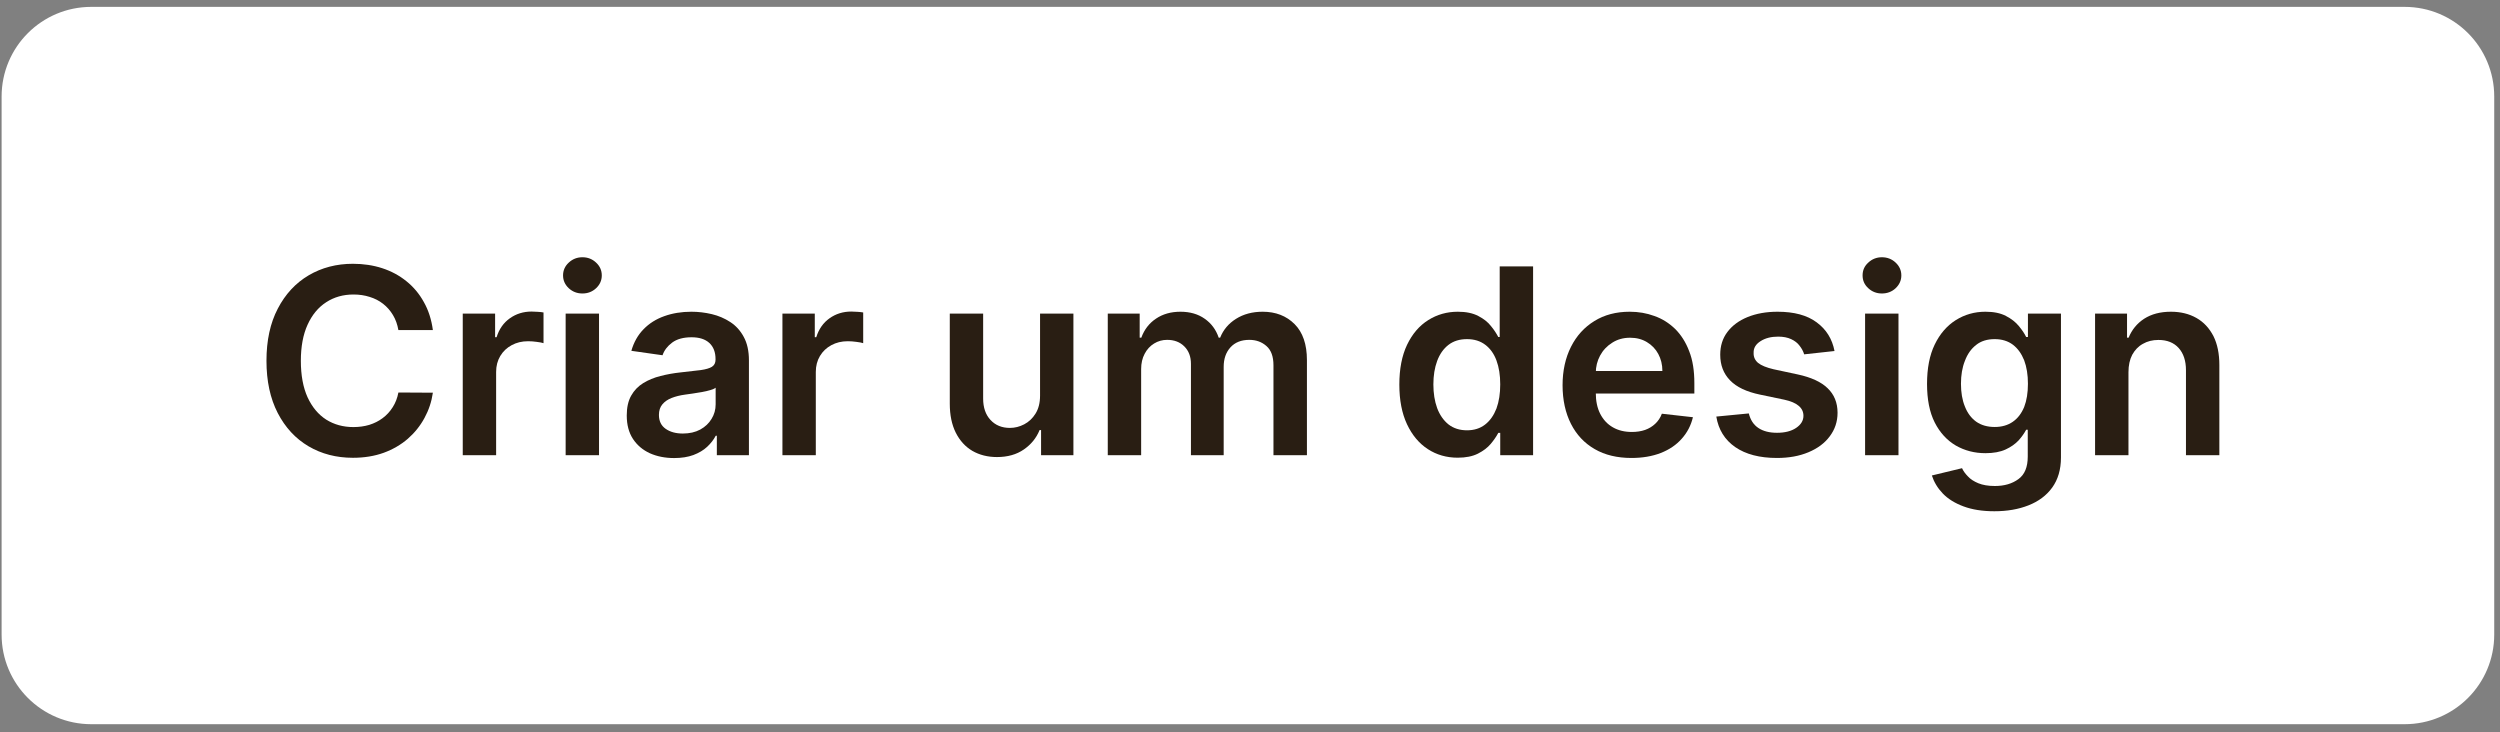
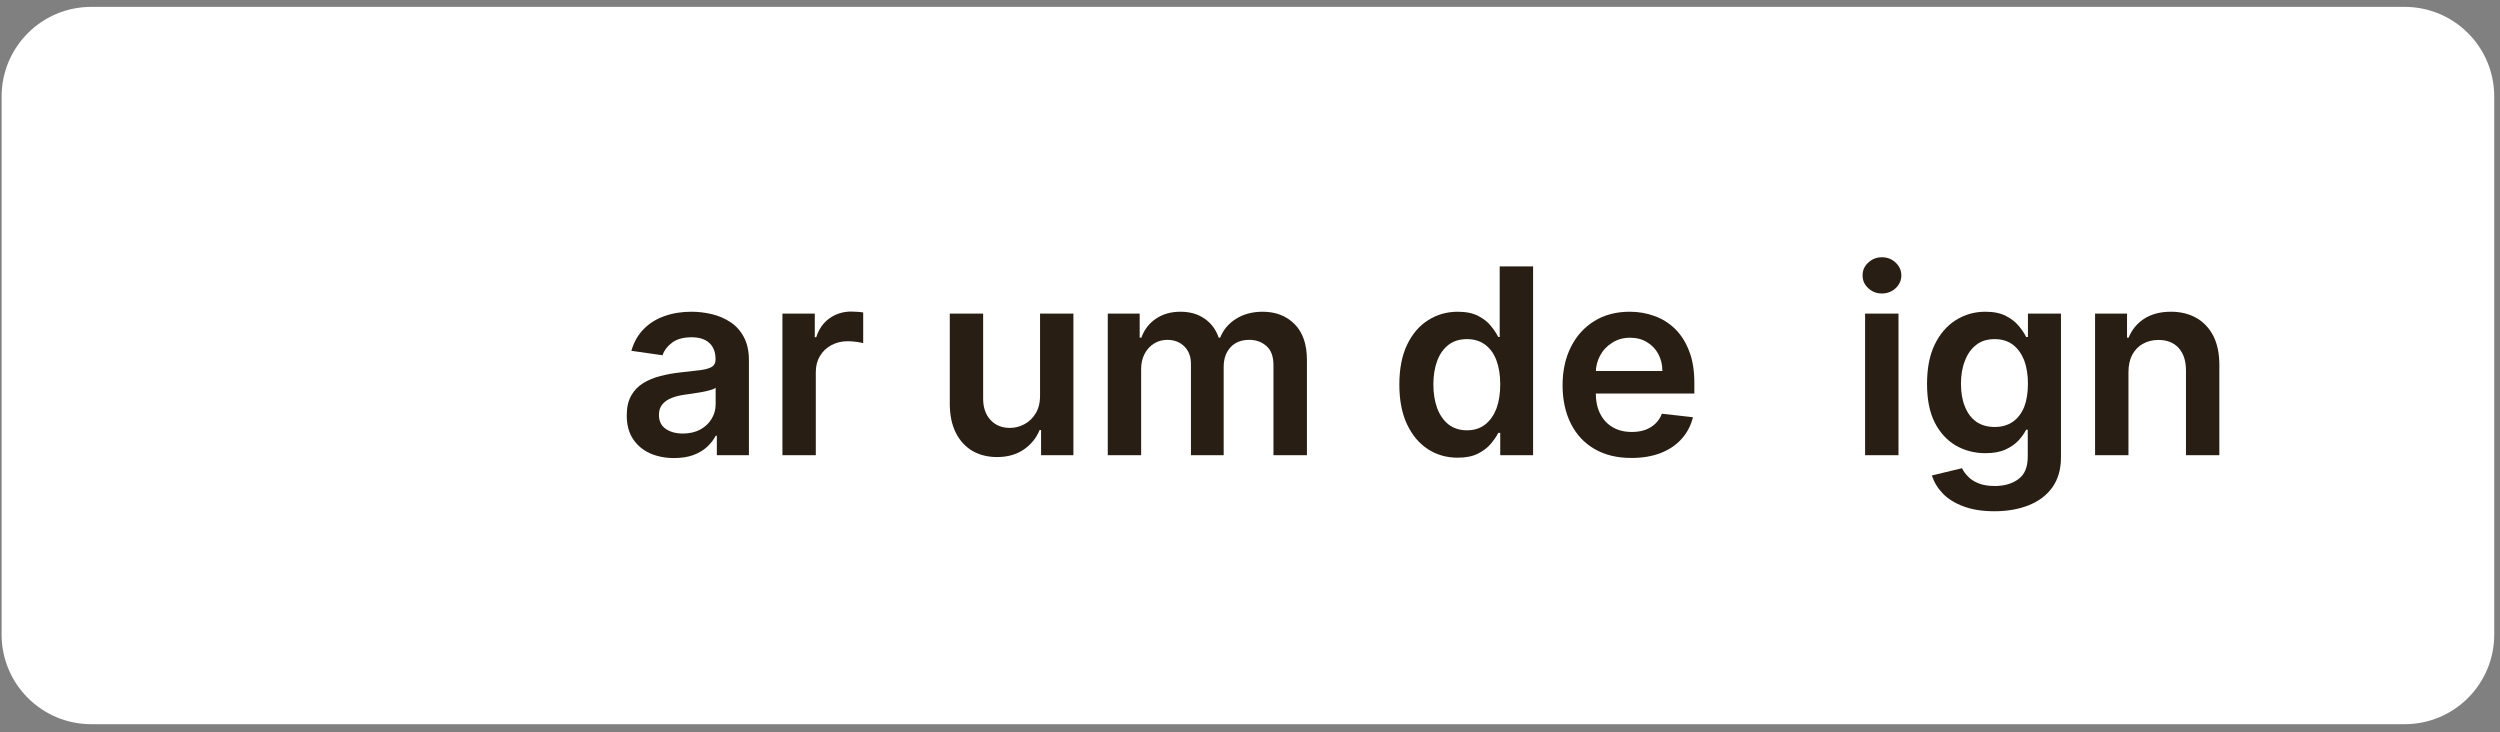
<svg xmlns="http://www.w3.org/2000/svg" width="140" height="41" viewBox="0 0 140 41" fill="none">
  <rect x="0" y="0" width="140" height="41" fill="#808080" stroke="none" />
  <path d="M0.09 5.407C0.09 2.633 2.338 0.385 5.111 0.385H134.657C137.437 0.385 139.677 2.633 139.677 5.407V35.534C139.677 38.307 137.437 40.555 134.657 40.555H5.111C2.338 40.555 0.09 38.307 0.09 35.534V5.407Z" fill="white" />
-   <path d="M24.241 18.485H22.31C22.255 18.168 22.154 17.887 22.006 17.643C21.858 17.395 21.673 17.185 21.453 17.013C21.233 16.841 20.982 16.712 20.699 16.626C20.421 16.537 20.119 16.492 19.796 16.492C19.221 16.492 18.711 16.636 18.267 16.925C17.823 17.211 17.476 17.631 17.224 18.185C16.973 18.736 16.848 19.409 16.848 20.204C16.848 21.013 16.973 21.695 17.224 22.249C17.479 22.799 17.827 23.216 18.267 23.498C18.711 23.777 19.219 23.916 19.791 23.916C20.107 23.916 20.403 23.875 20.679 23.793C20.958 23.706 21.207 23.581 21.427 23.416C21.651 23.25 21.839 23.047 21.99 22.806C22.145 22.566 22.252 22.29 22.31 21.98L24.241 21.991C24.169 22.493 24.012 22.965 23.772 23.405C23.534 23.846 23.222 24.235 22.837 24.572C22.451 24.906 22 25.168 21.484 25.357C20.968 25.543 20.395 25.636 19.765 25.636C18.835 25.636 18.006 25.421 17.276 24.991C16.546 24.56 15.972 23.939 15.552 23.127C15.132 22.314 14.922 21.34 14.922 20.204C14.922 19.065 15.133 18.091 15.557 17.282C15.98 16.469 16.557 15.848 17.286 15.418C18.016 14.988 18.842 14.772 19.765 14.772C20.353 14.772 20.901 14.855 21.407 15.02C21.913 15.185 22.364 15.428 22.759 15.748C23.155 16.065 23.481 16.454 23.735 16.915C23.994 17.373 24.162 17.896 24.241 18.485Z" fill="#291E13" />
-   <path d="M25.914 25.491V17.56H27.726V18.882H27.809C27.953 18.424 28.201 18.072 28.552 17.824C28.907 17.573 29.311 17.447 29.766 17.447C29.869 17.447 29.984 17.452 30.112 17.462C30.243 17.469 30.351 17.481 30.437 17.498V19.218C30.358 19.19 30.232 19.166 30.06 19.145C29.891 19.121 29.728 19.109 29.57 19.109C29.229 19.109 28.922 19.183 28.651 19.331C28.382 19.476 28.17 19.677 28.015 19.936C27.861 20.194 27.783 20.491 27.783 20.829V25.491H25.914Z" fill="#291E13" />
-   <path d="M31.676 25.491V17.561H33.545V25.491H31.676ZM32.615 16.435C32.319 16.435 32.065 16.337 31.851 16.141C31.638 15.941 31.531 15.702 31.531 15.423C31.531 15.141 31.638 14.902 31.851 14.705C32.065 14.506 32.319 14.406 32.615 14.406C32.915 14.406 33.17 14.506 33.38 14.705C33.593 14.902 33.7 15.141 33.7 15.423C33.7 15.702 33.593 15.941 33.38 16.141C33.17 16.337 32.915 16.435 32.615 16.435Z" fill="#291E13" />
  <path d="M37.752 25.651C37.25 25.651 36.797 25.562 36.394 25.383C35.995 25.2 35.678 24.932 35.444 24.577C35.213 24.223 35.098 23.785 35.098 23.266C35.098 22.818 35.181 22.448 35.346 22.156C35.511 21.863 35.737 21.629 36.022 21.453C36.308 21.278 36.63 21.145 36.988 21.056C37.349 20.963 37.723 20.896 38.108 20.855C38.573 20.806 38.95 20.763 39.239 20.725C39.528 20.684 39.738 20.622 39.869 20.54C40.003 20.453 40.07 20.321 40.07 20.142V20.111C40.07 19.722 39.955 19.421 39.724 19.207C39.494 18.994 39.162 18.887 38.728 18.887C38.27 18.887 37.907 18.987 37.638 19.187C37.373 19.386 37.194 19.622 37.102 19.894L35.356 19.646C35.494 19.164 35.721 18.762 36.038 18.438C36.355 18.111 36.742 17.867 37.2 17.705C37.657 17.54 38.163 17.457 38.718 17.457C39.1 17.457 39.48 17.502 39.859 17.591C40.237 17.681 40.583 17.829 40.897 18.035C41.21 18.238 41.461 18.515 41.65 18.867C41.843 19.218 41.94 19.657 41.94 20.183V25.491H40.143V24.402H40.081C39.967 24.622 39.807 24.828 39.601 25.021C39.397 25.211 39.141 25.364 38.831 25.481C38.525 25.594 38.165 25.651 37.752 25.651ZM38.237 24.278C38.613 24.278 38.938 24.204 39.213 24.056C39.489 23.904 39.7 23.705 39.848 23.457C40 23.209 40.076 22.939 40.076 22.646V21.712C40.017 21.76 39.917 21.805 39.776 21.846C39.638 21.887 39.484 21.923 39.311 21.954C39.139 21.985 38.969 22.013 38.8 22.037C38.632 22.061 38.485 22.082 38.361 22.099C38.083 22.137 37.833 22.199 37.613 22.285C37.392 22.371 37.219 22.491 37.091 22.646C36.964 22.798 36.9 22.994 36.9 23.235C36.9 23.579 37.026 23.839 37.277 24.014C37.528 24.19 37.848 24.278 38.237 24.278Z" fill="#291E13" />
  <path d="M43.816 25.491V17.56H45.628V18.882H45.711C45.855 18.424 46.103 18.072 46.454 17.824C46.809 17.573 47.213 17.447 47.668 17.447C47.771 17.447 47.886 17.452 48.014 17.462C48.145 17.469 48.253 17.481 48.339 17.498V19.218C48.26 19.19 48.134 19.166 47.962 19.145C47.793 19.121 47.63 19.109 47.472 19.109C47.131 19.109 46.824 19.183 46.552 19.331C46.284 19.476 46.072 19.677 45.917 19.936C45.763 20.194 45.685 20.491 45.685 20.829V25.491H43.816Z" fill="#291E13" />
  <path d="M58.243 22.156V17.561H60.111V25.491H58.3V24.082H58.217C58.038 24.526 57.744 24.889 57.334 25.171C56.928 25.453 56.426 25.595 55.831 25.595C55.312 25.595 54.852 25.479 54.453 25.249C54.056 25.015 53.748 24.675 53.524 24.232C53.3 23.784 53.188 23.244 53.188 22.61V17.561H55.056V22.321C55.056 22.824 55.194 23.223 55.469 23.519C55.745 23.815 56.106 23.963 56.554 23.963C56.83 23.963 57.097 23.896 57.355 23.762C57.613 23.627 57.825 23.428 57.989 23.163C58.158 22.894 58.243 22.559 58.243 22.156Z" fill="#291E13" />
  <path d="M62.035 25.491V17.56H63.822V18.908H63.915C64.08 18.454 64.354 18.099 64.736 17.844C65.118 17.586 65.574 17.457 66.104 17.457C66.641 17.457 67.094 17.588 67.462 17.849C67.834 18.108 68.095 18.46 68.247 18.908H68.329C68.505 18.467 68.801 18.116 69.217 17.855C69.637 17.59 70.135 17.457 70.71 17.457C71.439 17.457 72.035 17.688 72.496 18.149C72.957 18.61 73.188 19.283 73.188 20.168V25.491H71.314V20.457C71.314 19.965 71.183 19.605 70.921 19.378C70.66 19.147 70.34 19.032 69.961 19.032C69.51 19.032 69.157 19.173 68.902 19.455C68.651 19.734 68.526 20.097 68.526 20.545V25.491H66.693V20.38C66.693 19.97 66.569 19.643 66.321 19.398C66.076 19.154 65.756 19.032 65.36 19.032C65.092 19.032 64.848 19.101 64.627 19.238C64.407 19.373 64.231 19.564 64.101 19.811C63.97 20.056 63.904 20.342 63.904 20.669V25.491H62.035Z" fill="#291E13" />
  <path d="M81.632 25.631C81.009 25.631 80.451 25.471 79.959 25.151C79.467 24.831 79.078 24.366 78.792 23.757C78.506 23.147 78.363 22.407 78.363 21.536C78.363 20.655 78.508 19.912 78.797 19.306C79.09 18.697 79.484 18.237 79.98 17.927C80.475 17.614 81.028 17.457 81.637 17.457C82.102 17.457 82.484 17.537 82.783 17.695C83.083 17.85 83.323 18.037 83.493 18.258C83.673 18.474 83.803 18.679 83.903 18.872H83.983V14.917H85.853V25.491H84.013V24.242H83.903C83.803 24.435 83.663 24.64 83.483 24.856C83.303 25.07 83.063 25.252 82.763 25.404C82.463 25.555 82.086 25.631 81.632 25.631ZM82.153 24.097C82.549 24.097 82.887 23.991 83.163 23.777C83.443 23.56 83.653 23.259 83.803 22.874C83.943 22.488 84.013 22.039 84.013 21.526C84.013 21.013 83.943 20.567 83.803 20.189C83.663 19.81 83.453 19.516 83.173 19.306C82.895 19.096 82.556 18.991 82.153 18.991C81.737 18.991 81.389 19.099 81.11 19.316C80.832 19.533 80.622 19.832 80.48 20.215C80.339 20.597 80.269 21.034 80.269 21.526C80.269 22.022 80.339 22.464 80.48 22.853C80.625 23.238 80.837 23.543 81.115 23.767C81.398 23.987 81.744 24.097 82.153 24.097Z" fill="#291E13" />
  <path d="M91.364 25.646C90.564 25.646 89.874 25.481 89.304 25.15C88.724 24.816 88.284 24.345 87.974 23.736C87.664 23.123 87.504 22.402 87.504 21.572C87.504 20.756 87.664 20.04 87.974 19.424C88.284 18.805 88.724 18.323 89.284 17.979C89.844 17.631 90.504 17.457 91.264 17.457C91.754 17.457 92.214 17.536 92.644 17.695C93.084 17.849 93.464 18.09 93.804 18.417C94.134 18.744 94.404 19.161 94.594 19.667C94.794 20.169 94.884 20.768 94.884 21.464V22.037H88.384V20.777H93.094C93.094 20.419 93.014 20.101 92.864 19.822C92.714 19.54 92.494 19.317 92.224 19.156C91.954 18.994 91.644 18.913 91.284 18.913C90.904 18.913 90.574 19.006 90.284 19.192C89.994 19.374 89.764 19.615 89.604 19.915C89.444 20.211 89.364 20.536 89.364 20.891V21.99C89.364 22.452 89.444 22.848 89.614 23.178C89.784 23.505 90.014 23.756 90.324 23.932C90.624 24.104 90.974 24.19 91.384 24.19C91.654 24.19 91.904 24.152 92.124 24.076C92.344 23.997 92.534 23.882 92.694 23.73C92.854 23.579 92.984 23.391 93.064 23.168L94.804 23.364C94.694 23.825 94.484 24.228 94.174 24.572C93.874 24.913 93.484 25.178 93.004 25.367C92.524 25.553 91.974 25.646 91.364 25.646Z" fill="#291E13" />
-   <path d="M102.733 19.657L101.033 19.843C100.983 19.67 100.893 19.509 100.773 19.357C100.663 19.206 100.503 19.084 100.303 18.991C100.103 18.898 99.863 18.851 99.573 18.851C99.183 18.851 98.853 18.936 98.593 19.104C98.323 19.273 98.193 19.491 98.203 19.76C98.193 19.991 98.283 20.178 98.453 20.323C98.633 20.467 98.923 20.586 99.323 20.679L100.673 20.968C101.423 21.13 101.983 21.386 102.343 21.737C102.713 22.088 102.903 22.548 102.903 23.116C102.903 23.615 102.753 24.056 102.463 24.438C102.183 24.816 101.783 25.113 101.273 25.326C100.763 25.539 100.183 25.646 99.513 25.646C98.543 25.646 97.763 25.443 97.173 25.037C96.583 24.627 96.233 24.057 96.113 23.328L97.933 23.152C98.023 23.51 98.193 23.78 98.463 23.963C98.733 24.145 99.083 24.236 99.513 24.236C99.953 24.236 100.313 24.145 100.583 23.963C100.853 23.78 100.993 23.555 100.993 23.286C100.993 23.059 100.903 22.872 100.723 22.724C100.553 22.576 100.283 22.462 99.923 22.383L98.563 22.099C97.803 21.941 97.243 21.674 96.883 21.299C96.513 20.92 96.333 20.441 96.333 19.863C96.333 19.374 96.463 18.951 96.733 18.593C97.003 18.232 97.383 17.953 97.863 17.756C98.353 17.557 98.913 17.457 99.543 17.457C100.473 17.457 101.203 17.655 101.733 18.051C102.273 18.447 102.603 18.982 102.733 19.657Z" fill="#291E13" />
  <path d="M104.445 25.491V17.561H106.315V25.491H104.445ZM105.385 16.435C105.095 16.435 104.835 16.337 104.625 16.141C104.405 15.941 104.305 15.702 104.305 15.423C104.305 15.141 104.405 14.902 104.625 14.705C104.835 14.506 105.095 14.406 105.385 14.406C105.685 14.406 105.945 14.506 106.155 14.705C106.365 14.902 106.475 15.141 106.475 15.423C106.475 15.702 106.365 15.941 106.155 16.141C105.945 16.337 105.685 16.435 105.385 16.435Z" fill="#291E13" />
  <path d="M111.684 28.63C111.014 28.63 110.444 28.539 109.954 28.357C109.474 28.178 109.084 27.937 108.794 27.634C108.504 27.331 108.304 26.995 108.184 26.627L109.874 26.219C109.944 26.374 110.054 26.527 110.204 26.679C110.344 26.834 110.544 26.961 110.784 27.061C111.034 27.164 111.344 27.216 111.714 27.216C112.244 27.216 112.684 27.087 113.034 26.828C113.384 26.574 113.554 26.154 113.554 25.569V24.066H113.464C113.364 24.259 113.224 24.457 113.044 24.66C112.854 24.863 112.614 25.033 112.314 25.171C112.014 25.309 111.634 25.378 111.184 25.378C110.574 25.378 110.024 25.235 109.524 24.949C109.034 24.66 108.634 24.23 108.344 23.658C108.054 23.083 107.914 22.364 107.914 21.5C107.914 20.629 108.054 19.894 108.344 19.295C108.634 18.693 109.034 18.237 109.524 17.927C110.024 17.614 110.574 17.457 111.184 17.457C111.654 17.457 112.034 17.536 112.334 17.695C112.634 17.849 112.874 18.037 113.054 18.257C113.234 18.474 113.374 18.679 113.464 18.872H113.564V17.56H115.414V25.62C115.414 26.298 115.244 26.859 114.924 27.303C114.604 27.747 114.154 28.08 113.594 28.3C113.034 28.52 112.404 28.63 111.684 28.63ZM111.704 23.911C112.094 23.911 112.434 23.815 112.714 23.622C112.994 23.429 113.204 23.152 113.354 22.791C113.494 22.429 113.564 21.996 113.564 21.49C113.564 20.991 113.494 20.553 113.354 20.178C113.204 19.803 112.994 19.512 112.724 19.305C112.444 19.096 112.104 18.991 111.704 18.991C111.284 18.991 110.934 19.099 110.664 19.316C110.384 19.533 110.174 19.83 110.034 20.209C109.884 20.584 109.814 21.011 109.814 21.49C109.814 21.975 109.884 22.4 110.034 22.765C110.174 23.126 110.384 23.409 110.664 23.612C110.944 23.811 111.294 23.911 111.704 23.911Z" fill="#291E13" />
  <path d="M119.194 20.844V25.491H117.324V17.56H119.114V18.908H119.204C119.384 18.464 119.674 18.111 120.074 17.849C120.484 17.588 120.974 17.457 121.574 17.457C122.114 17.457 122.594 17.574 123.004 17.808C123.414 18.042 123.724 18.381 123.954 18.825C124.174 19.269 124.284 19.808 124.284 20.441V25.491H122.414V20.731C122.414 20.201 122.274 19.786 122.004 19.486C121.734 19.187 121.354 19.037 120.874 19.037C120.544 19.037 120.254 19.109 120.004 19.254C119.744 19.395 119.554 19.6 119.404 19.868C119.264 20.137 119.194 20.462 119.194 20.844Z" fill="#291E13" />
</svg>